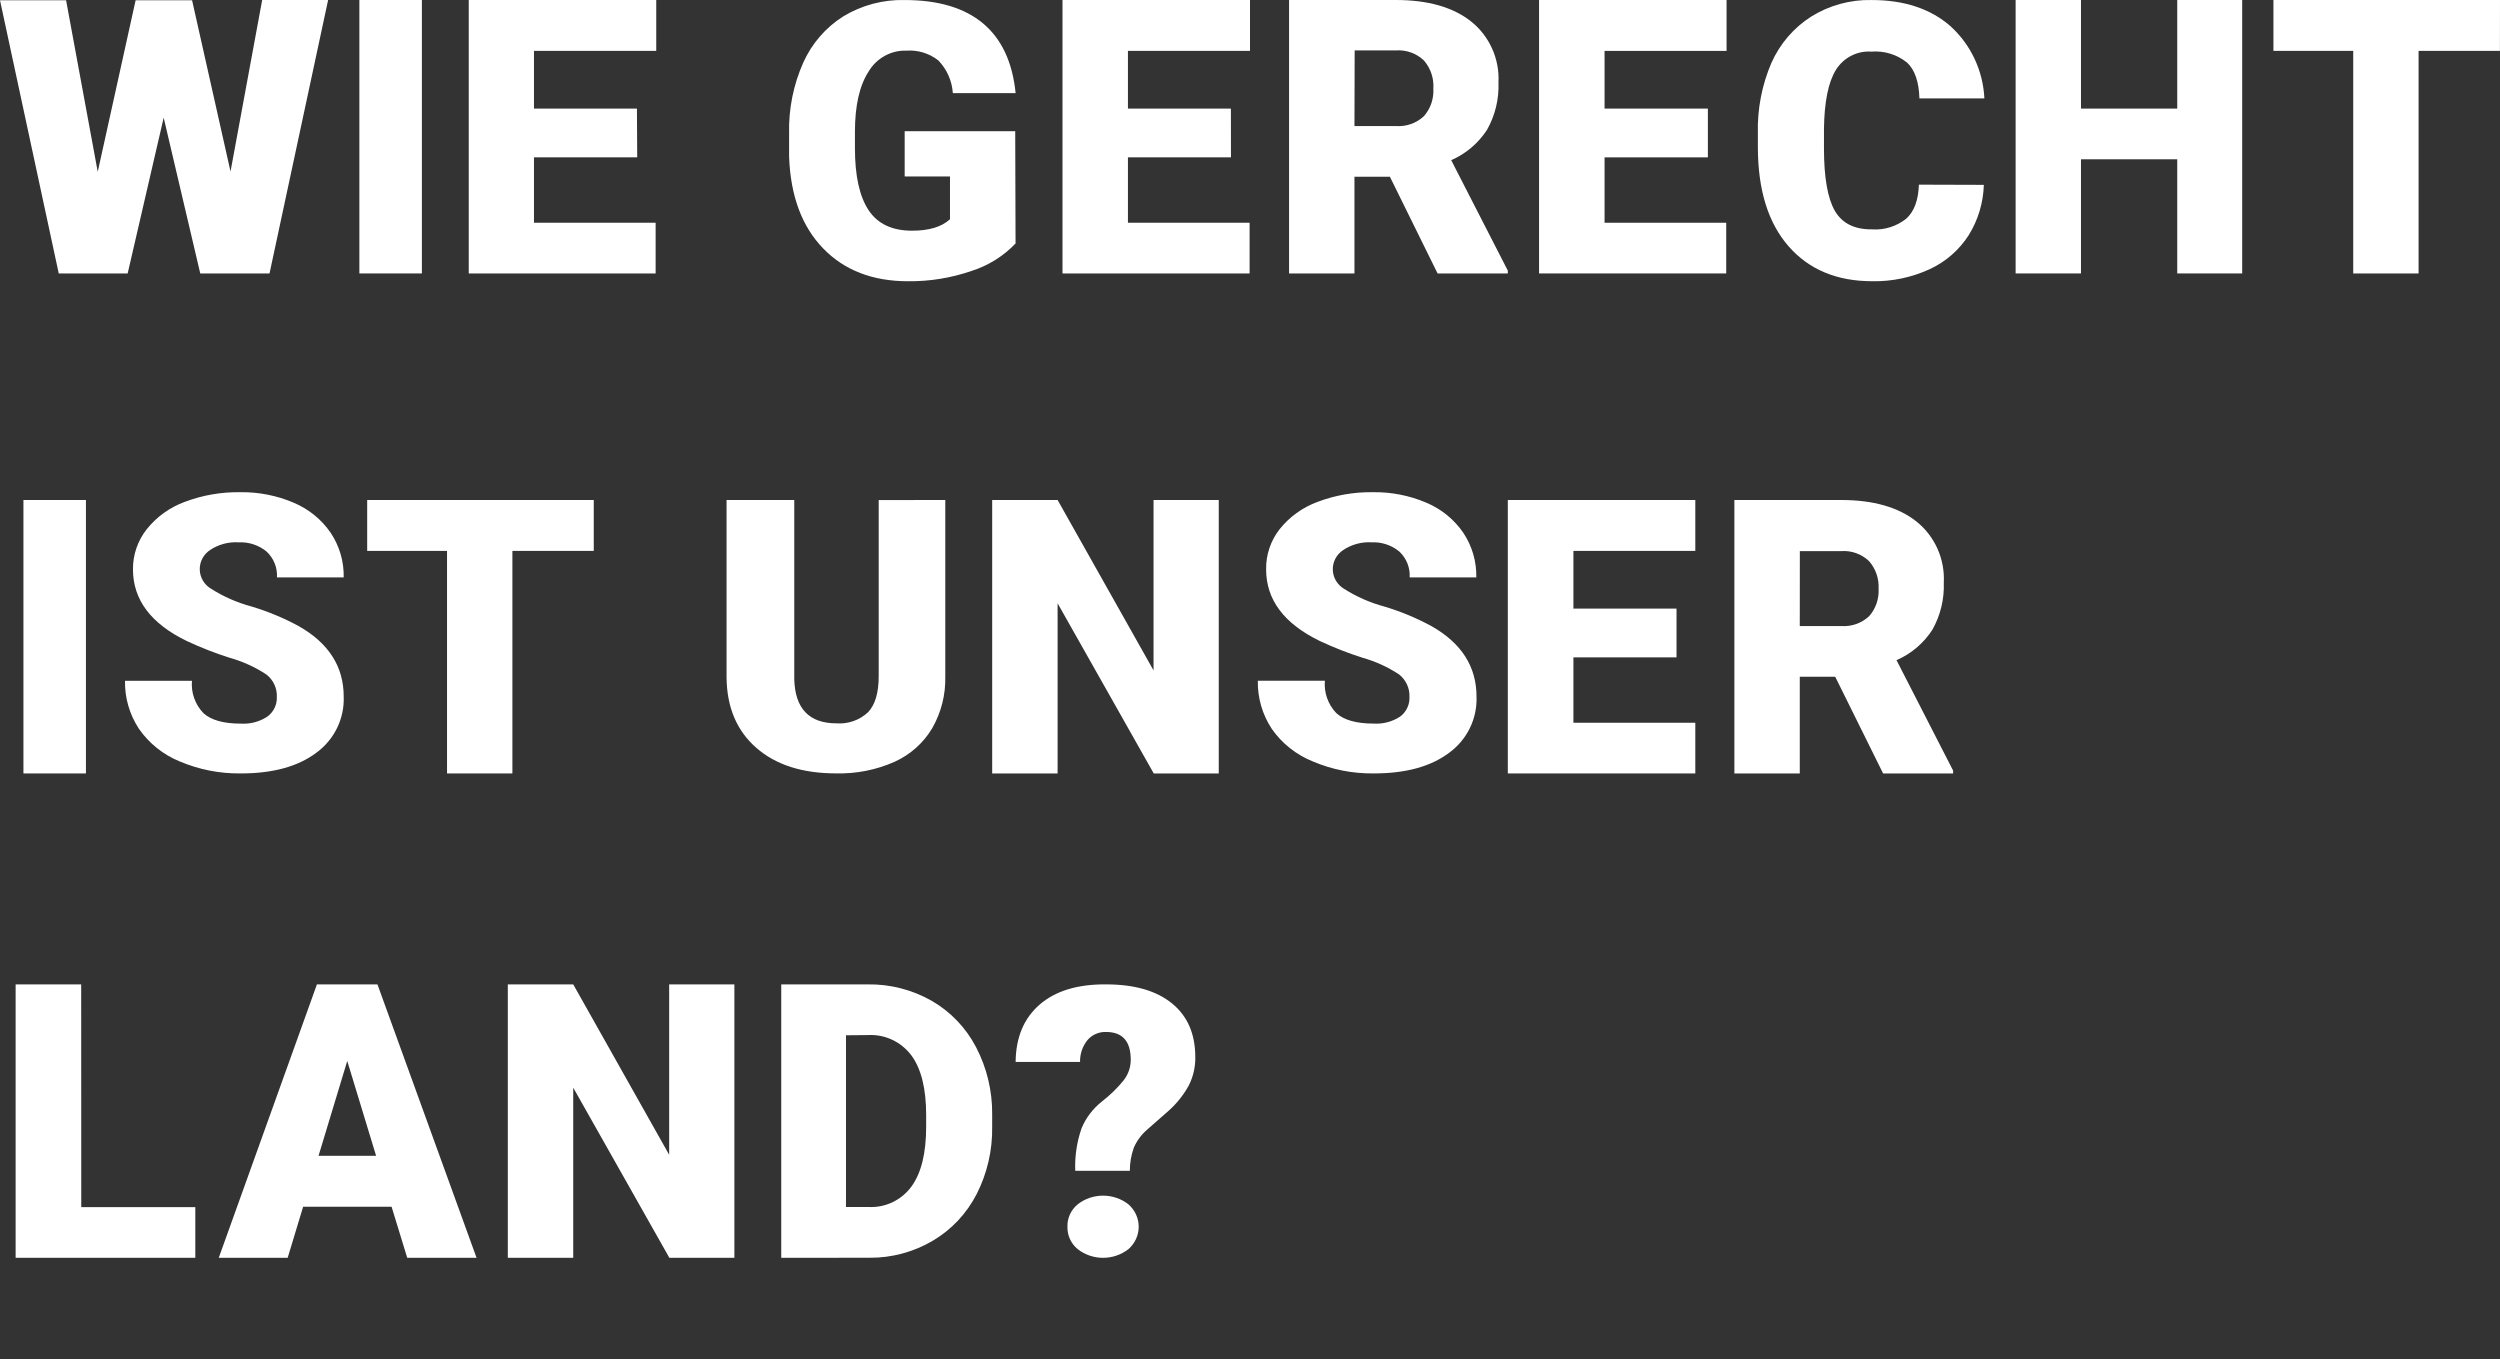
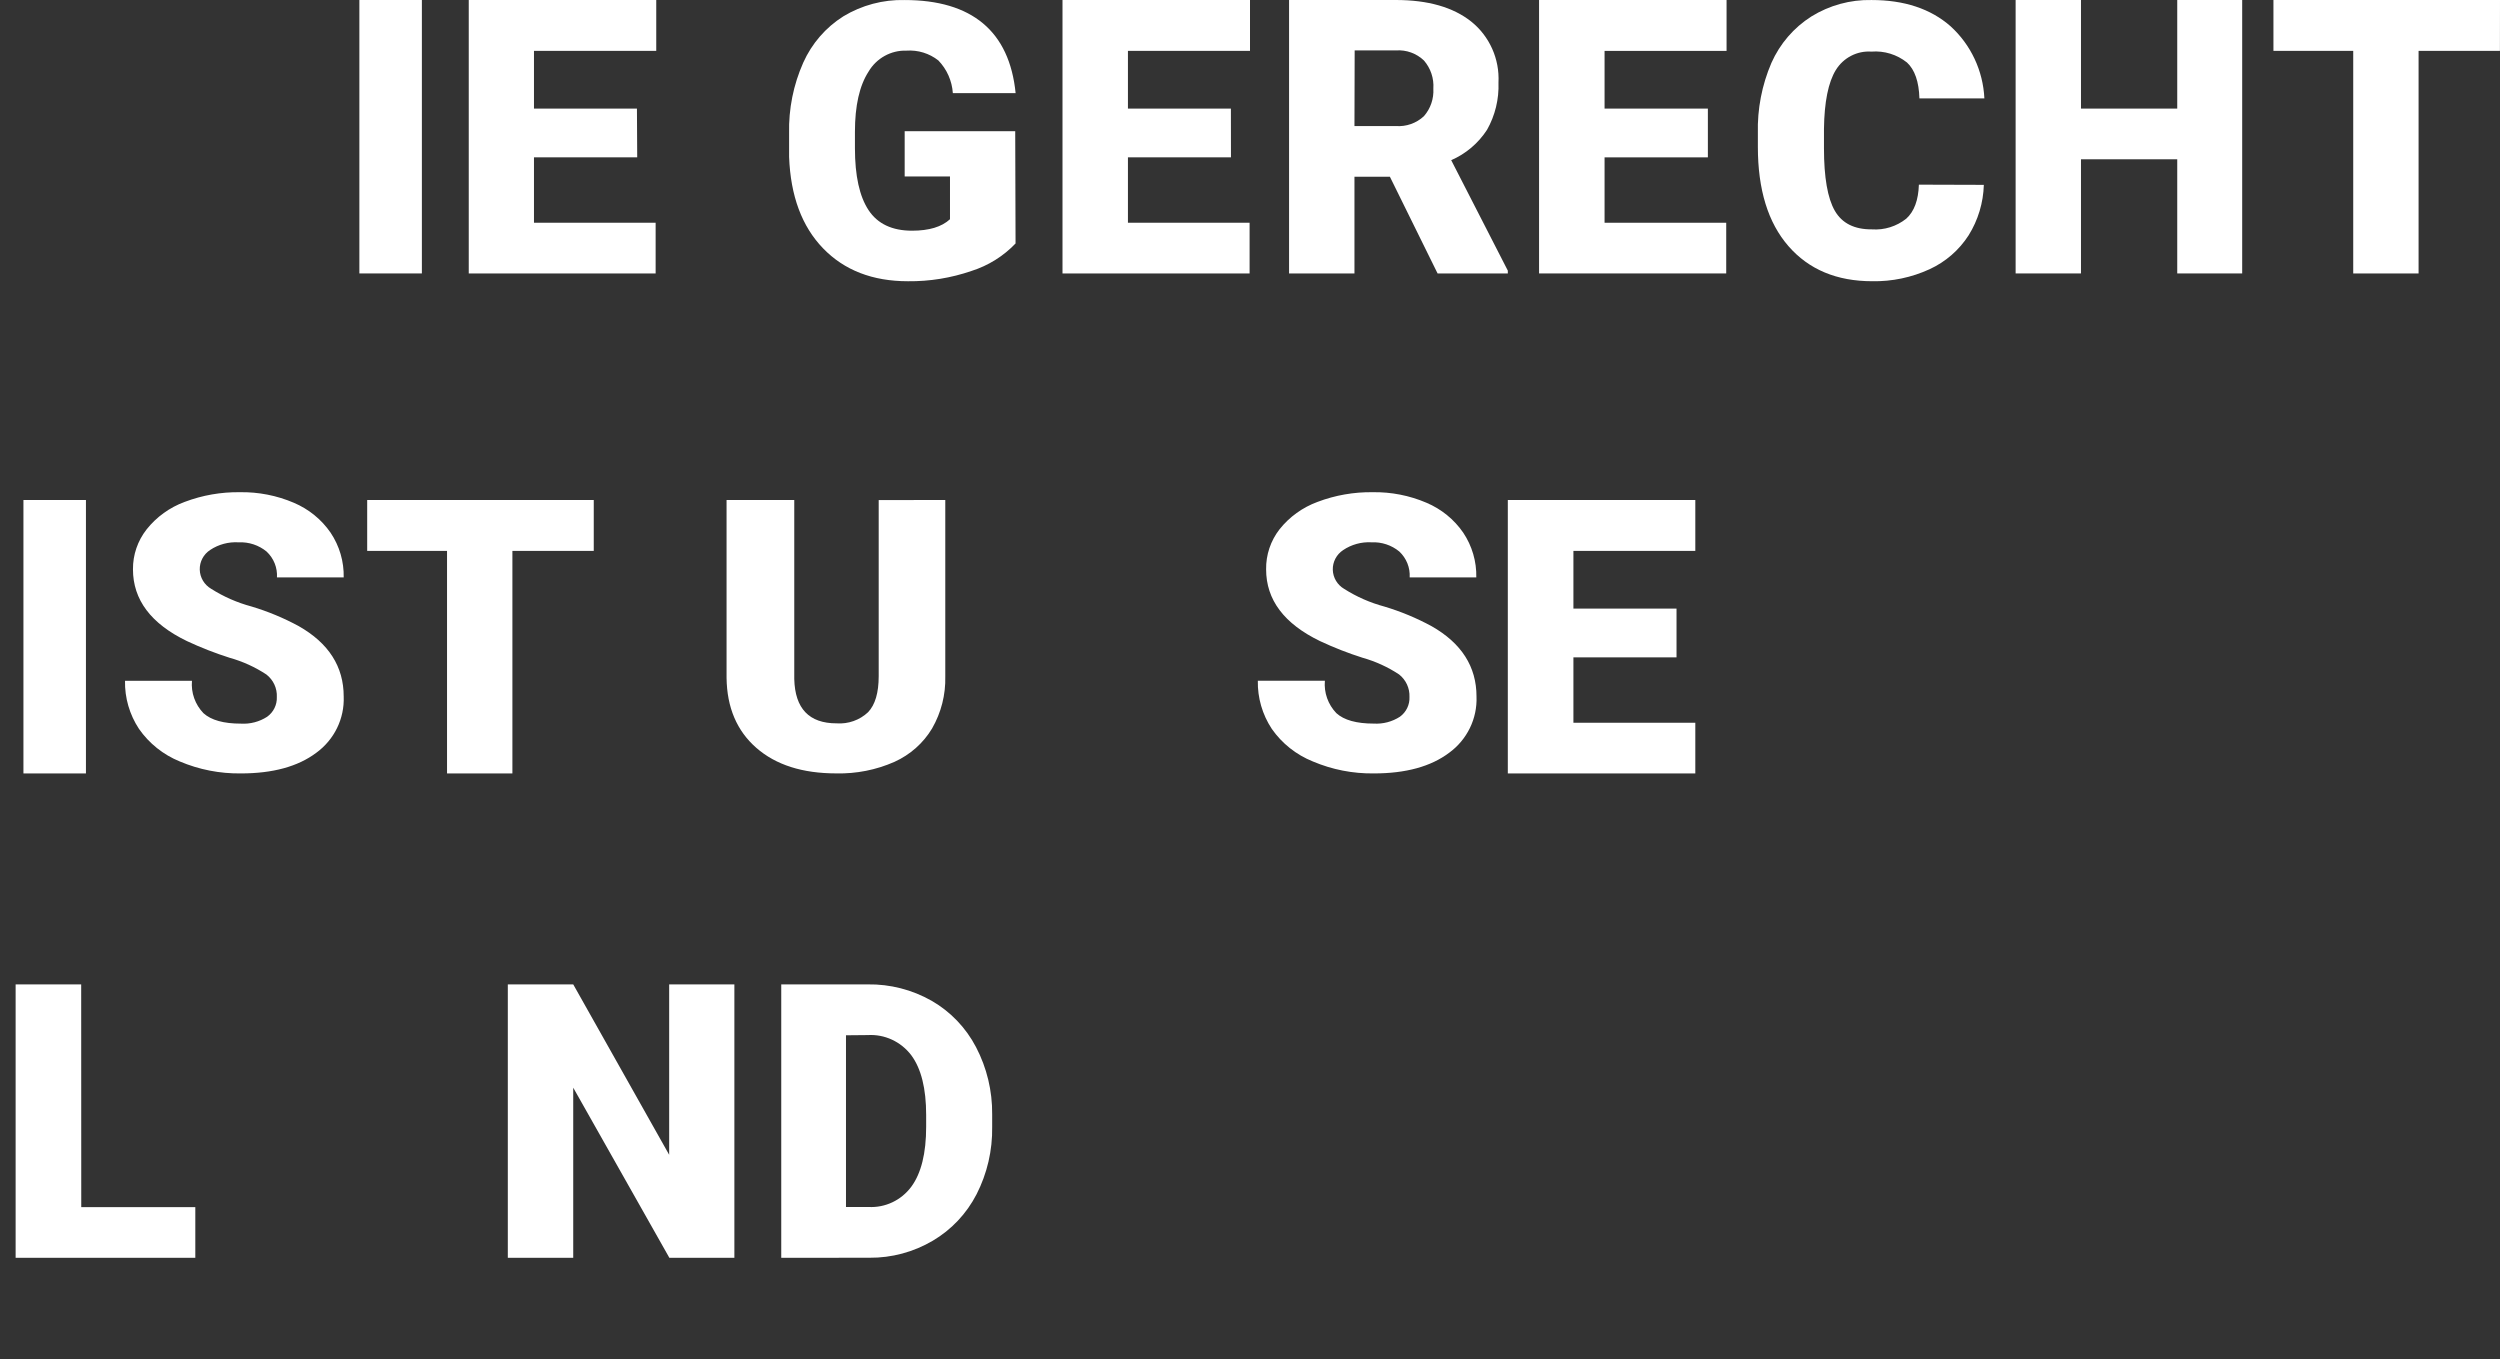
<svg xmlns="http://www.w3.org/2000/svg" width="320px" height="174px" viewBox="0 0 320 174" version="1.1">
  <rect x="0" y="0" width="320" height="174" fill="#333333" stroke="none" />
  <title>wtf-05-wirtschaft</title>
  <desc>Created with Sketch.</desc>
  <g id="Page-1" stroke="none" stroke-width="1" fill="none" fill-rule="evenodd">
    <g id="Artboard" transform="translate(0, -1)" fill="#FFFFFF" fill-rule="nonzero">
      <g id="wtf-05-wirtschaft" transform="translate(0, 1)">
        <g id="Group-3">
-           <polygon id="Shape" points="29.507 21.957 33.559 0 42 0 34.499 35 25.633 35 20.951 15.063 16.341 35 7.519 35 0 0.035 8.459 0.035 12.51 21.992 17.36 0.035 24.586 0.035" />
          <polygon id="Shape" points="54 35 46 35 46 0 54 0" />
          <polygon id="Shape" points="81.563 20.142 68.349 20.142 68.349 28.512 83.921 28.512 83.921 35 60 35 60 0 84 0 84 6.515 68.349 6.515 68.349 13.9 81.528 13.9" />
          <path d="M129.991,31.164 C128.433,32.794 126.495,34.002 124.356,34.68 C121.739,35.583 118.989,36.029 116.224,35.999 C111.691,35.999 108.067,34.595 105.354,31.788 C102.64,28.981 101.191,25.079 101.005,20.08 L101.005,17.047 C100.936,13.94 101.554,10.856 102.814,8.02 C103.909,5.572 105.697,3.507 107.954,2.087 C110.317,0.662 113.03,-0.06 115.781,0.004 C120.094,0.004 123.443,1 125.826,2.992 C128.208,4.985 129.6,7.962 130,11.923 L121.964,11.923 C121.858,10.35 121.201,8.867 120.112,7.739 C118.949,6.826 117.494,6.378 116.024,6.482 C114.043,6.419 112.184,7.449 111.172,9.172 C110.012,10.965 109.432,13.529 109.432,16.863 L109.432,18.981 C109.432,22.497 110.012,25.134 111.172,26.892 C112.331,28.65 114.189,29.529 116.746,29.529 C118.92,29.529 120.538,29.04 121.599,28.061 L121.599,22.585 L115.798,22.585 L115.798,16.793 L129.948,16.793 L129.991,31.164 Z" id="Shape" />
          <polygon id="Shape" points="157.563 20.142 144.376 20.142 144.376 28.512 159.948 28.512 159.948 35 136 35 136 0 160 0 160 6.515 144.376 6.515 144.376 13.9 157.555 13.9" />
          <path d="M177.906,22.621 L173.371,22.621 L173.371,35 L165,35 L165,0 L178.664,0 C182.78,0 185.998,0.92 188.317,2.761 C190.662,4.642 191.962,7.55 191.805,10.568 C191.885,12.682 191.378,14.777 190.34,16.616 C189.223,18.337 187.627,19.689 185.754,20.502 L193,34.64 L193,35 L184.01,35 L177.906,22.621 Z M173.371,16.133 L178.664,16.133 C179.987,16.236 181.293,15.777 182.266,14.867 C183.11,13.9 183.542,12.636 183.469,11.35 C183.56,10.035 183.127,8.738 182.266,7.746 C181.307,6.828 180.009,6.359 178.69,6.453 L173.397,6.453 L173.371,16.133 Z" id="Shape" />
          <polygon id="Shape" points="218.607 20.142 205.384 20.142 205.384 28.512 220.956 28.512 220.956 35 197 35 197 0 221 0 221 6.515 205.384 6.515 205.384 13.9 218.607 13.9" />
          <path d="M253.931,23.662 C253.865,25.951 253.193,28.179 251.987,30.115 C250.764,32.016 249.029,33.523 246.988,34.459 C244.684,35.518 242.176,36.044 239.647,35.997 C235.105,35.997 231.53,34.5 228.921,31.504 C226.311,28.509 225.007,24.277 225.007,18.809 L225.007,17.051 C224.929,13.957 225.522,10.884 226.742,8.048 C227.83,5.596 229.612,3.528 231.862,2.104 C234.175,0.676 236.843,-0.054 239.551,0.003 C243.745,0.003 247.115,1.12 249.661,3.353 C252.27,5.72 253.833,9.049 254,12.593 L245.686,12.593 C245.623,10.46 245.093,8.93 244.098,8.004 C242.807,6.975 241.18,6.476 239.542,6.606 C237.711,6.479 235.959,7.385 234.986,8.962 C234.02,10.533 233.514,13.041 233.468,16.488 L233.468,18.967 C233.468,22.701 233.931,25.371 234.856,26.977 C235.782,28.583 237.367,29.377 239.612,29.359 C241.193,29.469 242.757,28.98 244.003,27.988 C245.015,27.073 245.553,25.623 245.617,23.636 L253.931,23.662 Z" id="Shape" />
          <polygon id="Shape" points="287 35 278.687 35 278.687 20.388 266.365 20.388 266.365 35 258 35 258 0 266.365 0 266.365 13.9 278.687 13.9 278.687 0 287 0" />
          <polygon id="Shape" points="319.991 6.515 309.578 6.515 309.578 35 301.213 35 301.213 6.515 291 6.515 291 0 320 0" />
        </g>
        <g id="Group-4" transform="translate(3, 63)">
          <polygon id="Shape" points="8 36 0 36 0 1 8 1" />
          <path d="M32.434,26.223 C32.488,25.107 31.993,24.034 31.104,23.34 C29.657,22.386 28.067,21.662 26.391,21.195 C24.524,20.602 22.7,19.889 20.928,19.059 C16.323,16.833 14.02,13.771 14.02,9.874 C14.003,8.023 14.619,6.221 15.769,4.758 C17.033,3.166 18.72,1.949 20.643,1.242 C22.9,0.388 25.303,-0.033 27.721,0.002 C30.083,-0.037 32.426,0.422 34.594,1.347 C36.507,2.154 38.146,3.484 39.315,5.18 C40.453,6.878 41.038,8.877 40.993,10.911 L32.451,10.911 C32.525,9.667 32.039,8.455 31.121,7.597 C30.123,6.778 28.849,6.357 27.551,6.419 C26.258,6.337 24.974,6.68 23.901,7.395 C23.045,7.954 22.541,8.908 22.569,9.919 C22.596,10.93 23.15,11.856 24.034,12.37 C25.624,13.378 27.361,14.14 29.185,14.629 C31.285,15.258 33.313,16.1 35.236,17.143 C39.074,19.323 40.993,22.326 40.993,26.153 C41.106,28.981 39.789,31.68 37.477,33.361 C35.132,35.119 31.919,35.998 27.837,35.998 C25.15,36.035 22.486,35.514 20.018,34.469 C17.9,33.607 16.082,32.156 14.787,30.293 C13.58,28.464 12.959,26.321 13.002,24.14 L21.571,24.14 C21.438,25.667 21.974,27.176 23.044,28.289 C24.031,29.18 25.629,29.625 27.837,29.625 C29.022,29.696 30.199,29.387 31.193,28.746 C32.009,28.162 32.474,27.216 32.434,26.223 Z" id="Shape" />
          <polygon id="Shape" points="73 7.515 62.587 7.515 62.587 36 54.221 36 54.221 7.515 44 7.515 44 1 73 1" />
          <path d="M117.996,1 L117.996,23.59 C118.055,25.913 117.473,28.209 116.309,30.239 C115.189,32.113 113.503,33.607 111.481,34.522 C109.146,35.551 106.602,36.055 104.038,35.995 C99.713,35.995 96.304,34.906 93.811,32.727 C91.318,30.548 90.048,27.561 90,23.764 L90,1 L98.666,1 L98.666,23.92 C98.761,27.699 100.566,29.589 104.083,29.589 C105.572,29.694 107.036,29.177 108.108,28.167 C109.018,27.22 109.473,25.68 109.473,23.547 L109.473,1.009 L117.996,1 Z" id="Shape" />
-           <polygon id="Shape" points="153 36 144.679 36 132.373 14.223 132.373 36 124 36 124 1 132.373 1 144.653 22.812 144.653 1 153 1" />
          <path d="M177.412,26.211 C177.458,25.097 176.965,24.027 176.084,23.329 C174.65,22.381 173.074,21.661 171.414,21.194 C169.55,20.601 167.729,19.888 165.96,19.059 C161.362,16.833 159.063,13.773 159.063,9.878 C159.034,8.025 159.64,6.217 160.783,4.747 C162.046,3.159 163.73,1.945 165.648,1.241 C167.902,0.387 170.301,-0.033 172.715,0.002 C175.073,-0.037 177.413,0.422 179.577,1.347 C181.488,2.153 183.124,3.482 184.291,5.177 C185.427,6.874 186.011,8.873 185.967,10.906 L177.438,10.906 C177.512,9.663 177.026,8.451 176.11,7.593 C175.114,6.774 173.842,6.354 172.546,6.416 C171.262,6.345 169.99,6.694 168.928,7.409 C168.073,7.968 167.571,8.921 167.598,9.932 C167.625,10.942 168.178,11.868 169.061,12.382 C170.648,13.39 172.382,14.151 174.203,14.64 C176.3,15.268 178.325,16.11 180.245,17.152 C184.077,19.331 185.993,22.333 185.993,26.158 C186.105,28.985 184.791,31.682 182.482,33.362 C180.141,35.12 176.933,35.998 172.858,35.998 C170.175,36.035 167.516,35.514 165.051,34.469 C162.919,33.613 161.087,32.159 159.784,30.287 C158.58,28.459 157.959,26.317 158.002,24.137 L166.584,24.137 C166.452,25.663 166.987,27.172 168.054,28.284 C169.035,29.174 170.63,29.62 172.84,29.62 C174.024,29.69 175.199,29.382 176.191,28.741 C177,28.151 177.458,27.202 177.412,26.211 L177.412,26.211 Z" id="Shape" />
          <polygon id="Shape" points="211.595 21.142 198.397 21.142 198.397 29.512 214 29.512 214 36 190 36 190 1 214 1 214 7.515 198.397 7.515 198.397 14.9 211.595 14.9" />
-           <path d="M231.906,23.621 L227.371,23.621 L227.371,36 L219,36 L219,1 L232.664,1 C236.78,1 239.998,1.92 242.317,3.761 C244.662,5.642 245.962,8.55 245.805,11.568 C245.885,13.682 245.378,15.777 244.34,17.616 C243.223,19.337 241.627,20.689 239.754,21.502 L247,35.64 L247,36 L238.036,36 L231.906,23.621 Z M227.371,17.133 L232.664,17.133 C233.984,17.234 235.287,16.775 236.257,15.867 C237.102,14.9 237.535,13.636 237.46,12.35 C237.526,11.064 237.091,9.802 236.248,8.833 C235.289,7.916 233.992,7.447 232.673,7.541 L227.38,7.541 L227.371,17.133 Z" id="Shape" />
        </g>
        <g id="Group-2" transform="translate(2, 126)">
          <polygon id="Shape" points="8.401 28.512 23 28.512 23 35 0 35 0 0 8.392 0" />
-           <path d="M48.121,28.459 L36.802,28.459 L34.822,35 L26,35 L38.567,0 L46.313,0 L59,35 L50.126,35 L48.121,28.459 Z M38.773,21.944 L46.141,21.944 L42.448,9.803 L38.773,21.944 Z" id="Shape" />
          <polygon id="Shape" points="92 35 83.679 35 71.373 13.223 71.373 35 63 35 63 0 71.373 0 83.653 21.812 83.653 0 92 0" />
          <path d="M98,35 L98,0.002 L109.065,0.002 C111.929,-0.043 114.754,0.681 117.256,2.103 C119.665,3.489 121.636,5.548 122.935,8.037 C124.317,10.682 125.027,13.639 124.998,16.635 L124.998,18.244 C125.046,21.24 124.361,24.201 123.004,26.859 C121.723,29.348 119.774,31.415 117.385,32.82 C114.928,34.265 112.135,35.015 109.298,34.991 L98,35 Z M106.286,6.516 L106.286,28.494 L109.168,28.494 C111.3,28.61 113.35,27.642 114.64,25.91 C115.912,24.187 116.548,21.626 116.548,18.226 L116.548,16.714 C116.548,13.332 115.912,10.783 114.64,9.066 C113.315,7.325 111.233,6.361 109.073,6.49 L106.286,6.516 Z" id="Shape" />
-           <path d="M135.631,23.863 C135.559,22.022 135.831,20.184 136.434,18.436 C136.988,17.091 137.888,15.905 139.049,14.99 C140.066,14.202 140.988,13.307 141.798,12.319 C142.408,11.554 142.738,10.615 142.735,9.649 C142.735,7.277 141.679,6.091 139.567,6.091 C138.655,6.064 137.781,6.445 137.201,7.125 C136.559,7.924 136.222,8.913 136.247,9.925 L128,9.925 C128.03,6.783 129.056,4.337 131.079,2.585 C133.102,0.833 135.934,-0.028 139.575,0.001 C143.205,0.001 146.016,0.81 148.009,2.43 C150.003,4.05 150.999,6.347 150.999,9.322 C151.017,10.551 150.742,11.768 150.196,12.879 C149.535,14.106 148.659,15.214 147.608,16.153 L144.788,18.634 C144.067,19.265 143.501,20.041 143.128,20.908 C142.788,21.859 142.616,22.857 142.619,23.863 L135.631,23.863 Z M134.631,31.022 C134.6,29.928 135.078,28.878 135.934,28.162 C137.831,26.67 140.552,26.67 142.449,28.162 C143.281,28.896 143.754,29.934 143.754,31.022 C143.754,32.109 143.281,33.147 142.449,33.882 C140.552,35.373 137.831,35.373 135.934,33.882 C135.08,33.167 134.602,32.121 134.631,31.03 L134.631,31.022 Z" id="Shape" />
        </g>
      </g>
    </g>
  </g>
</svg>